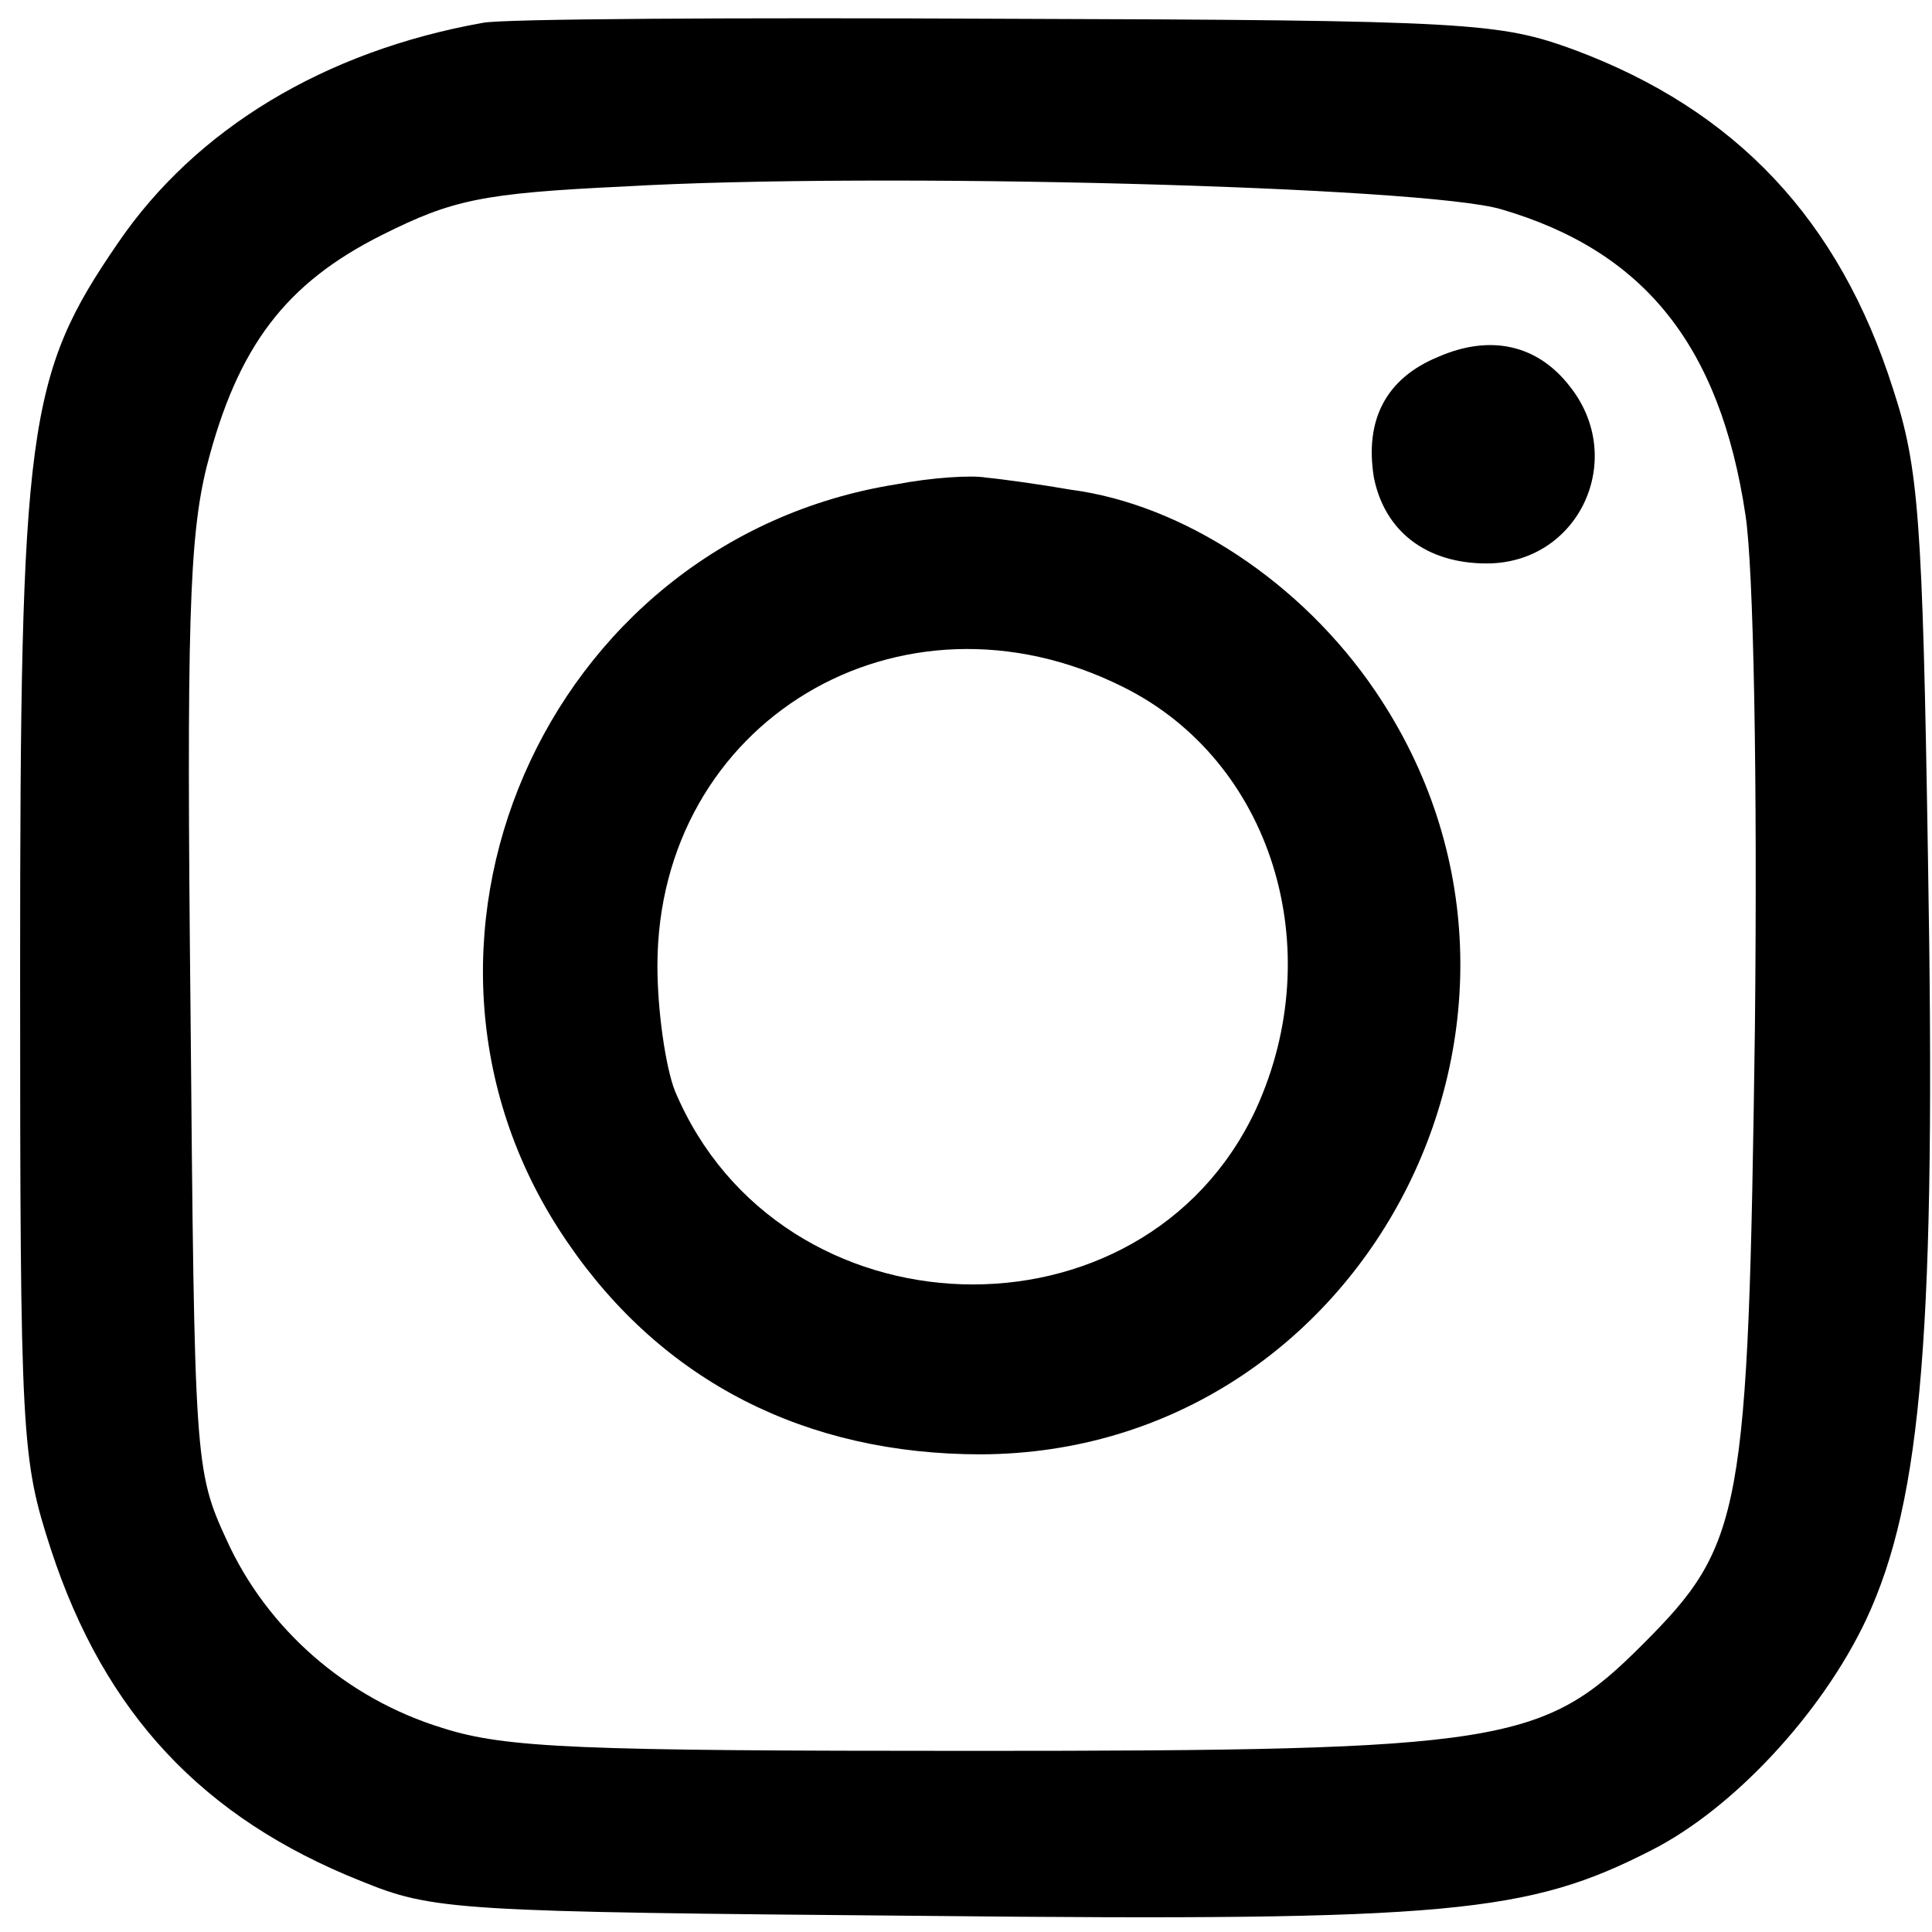
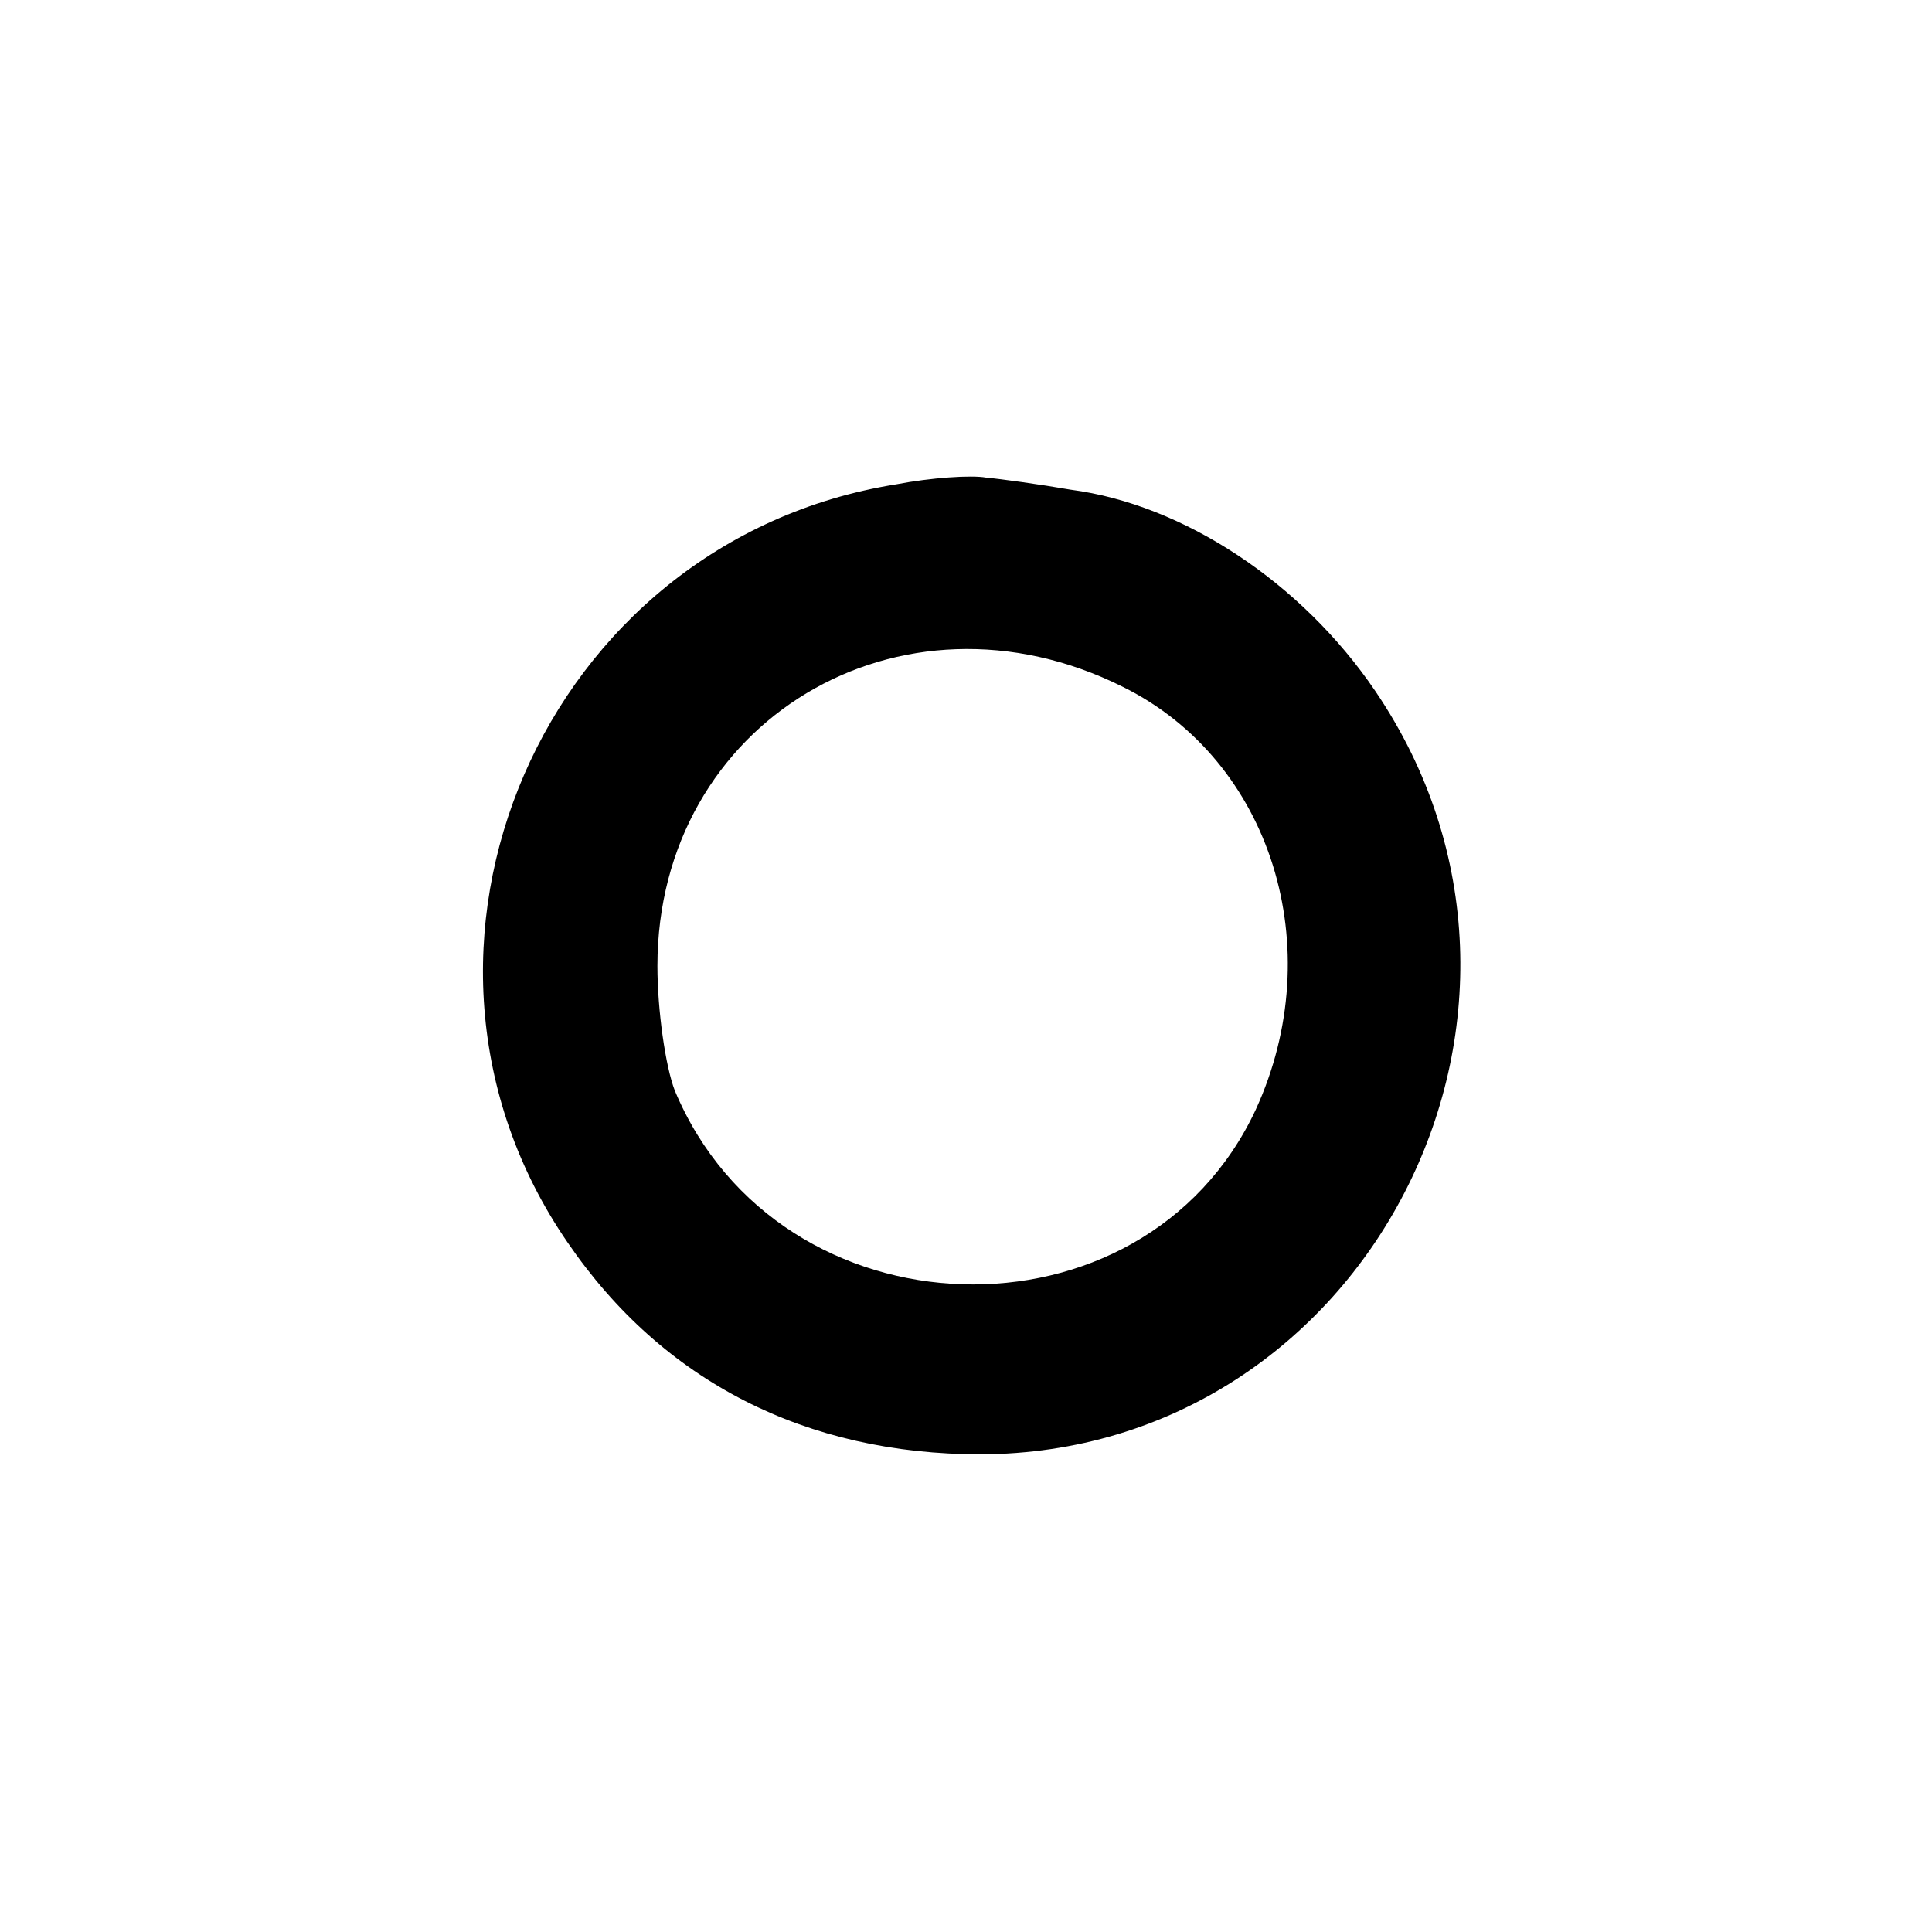
<svg xmlns="http://www.w3.org/2000/svg" fill="none" viewBox="0 0 72 72" height="72" width="72">
-   <path fill="black" d="M18 0.85C12.1 1.9 7.3 4.8 4.4 9.05C1 14 0.75 15.9 0.75 36.25C0.75 53.7 0.8 54.35 1.9 57.75C3.9 63.85 7.55 67.75 13.45 70.1C16.15 71.2 16.9 71.25 34.55 71.4C54.1 71.6 56.95 71.3 61.55 68.95C64.6 67.4 67.9 63.85 69.55 60.35C71.65 55.85 72.15 49.45 71.85 32C71.65 19.3 71.5 17.4 70.55 14.5C68.55 8.2 64.7 4.1 58.65 1.85C55.9 0.85 54.85 0.75 37.5 0.7C27.45 0.65 18.7 0.7 18 0.85ZM55.95 7.8C61.25 9.35 64.1 12.85 65.05 19.2C65.35 21.15 65.5 29 65.4 38.35C65.15 56.5 64.95 57.55 61.2 61.3C57.5 65 56.05 65.25 36.25 65.25C21.6 65.25 18.85 65.15 16.5 64.4C12.9 63.3 9.95 60.7 8.45 57.4C7.25 54.8 7.25 54.45 7.1 37.65C6.95 23.3 7.05 20.05 7.7 17.4C8.85 12.9 10.65 10.55 14.25 8.75C16.85 7.45 17.95 7.2 23.25 6.95C32.7 6.4 53.1 6.95 55.95 7.8Z" />
-   <path fill="black" d="M53.601 13.298C51.651 14.098 50.851 15.648 51.201 17.798C51.601 19.798 53.151 20.998 55.401 20.998C58.851 20.998 60.651 17.098 58.501 14.398C57.301 12.848 55.551 12.448 53.601 13.298Z" />
  <path fill="black" d="M33.4 18.049C20.25 20.149 13.65 35.399 21.15 46.299C24.7 51.499 30.05 54.199 36.55 54.199C50.9 54.149 59.4 37.749 51.25 25.749C48.5 21.699 44.1 18.799 39.9 18.249C38.75 18.049 37.3 17.849 36.75 17.799C36.2 17.699 34.7 17.799 33.4 18.049ZM41.85 25.599C47.4 28.349 49.55 35.349 46.8 41.349C42.6 50.349 29.05 49.949 25.15 40.649C24.8 39.749 24.5 37.649 24.5 35.999C24.5 26.899 33.55 21.449 41.85 25.599Z" />
</svg>